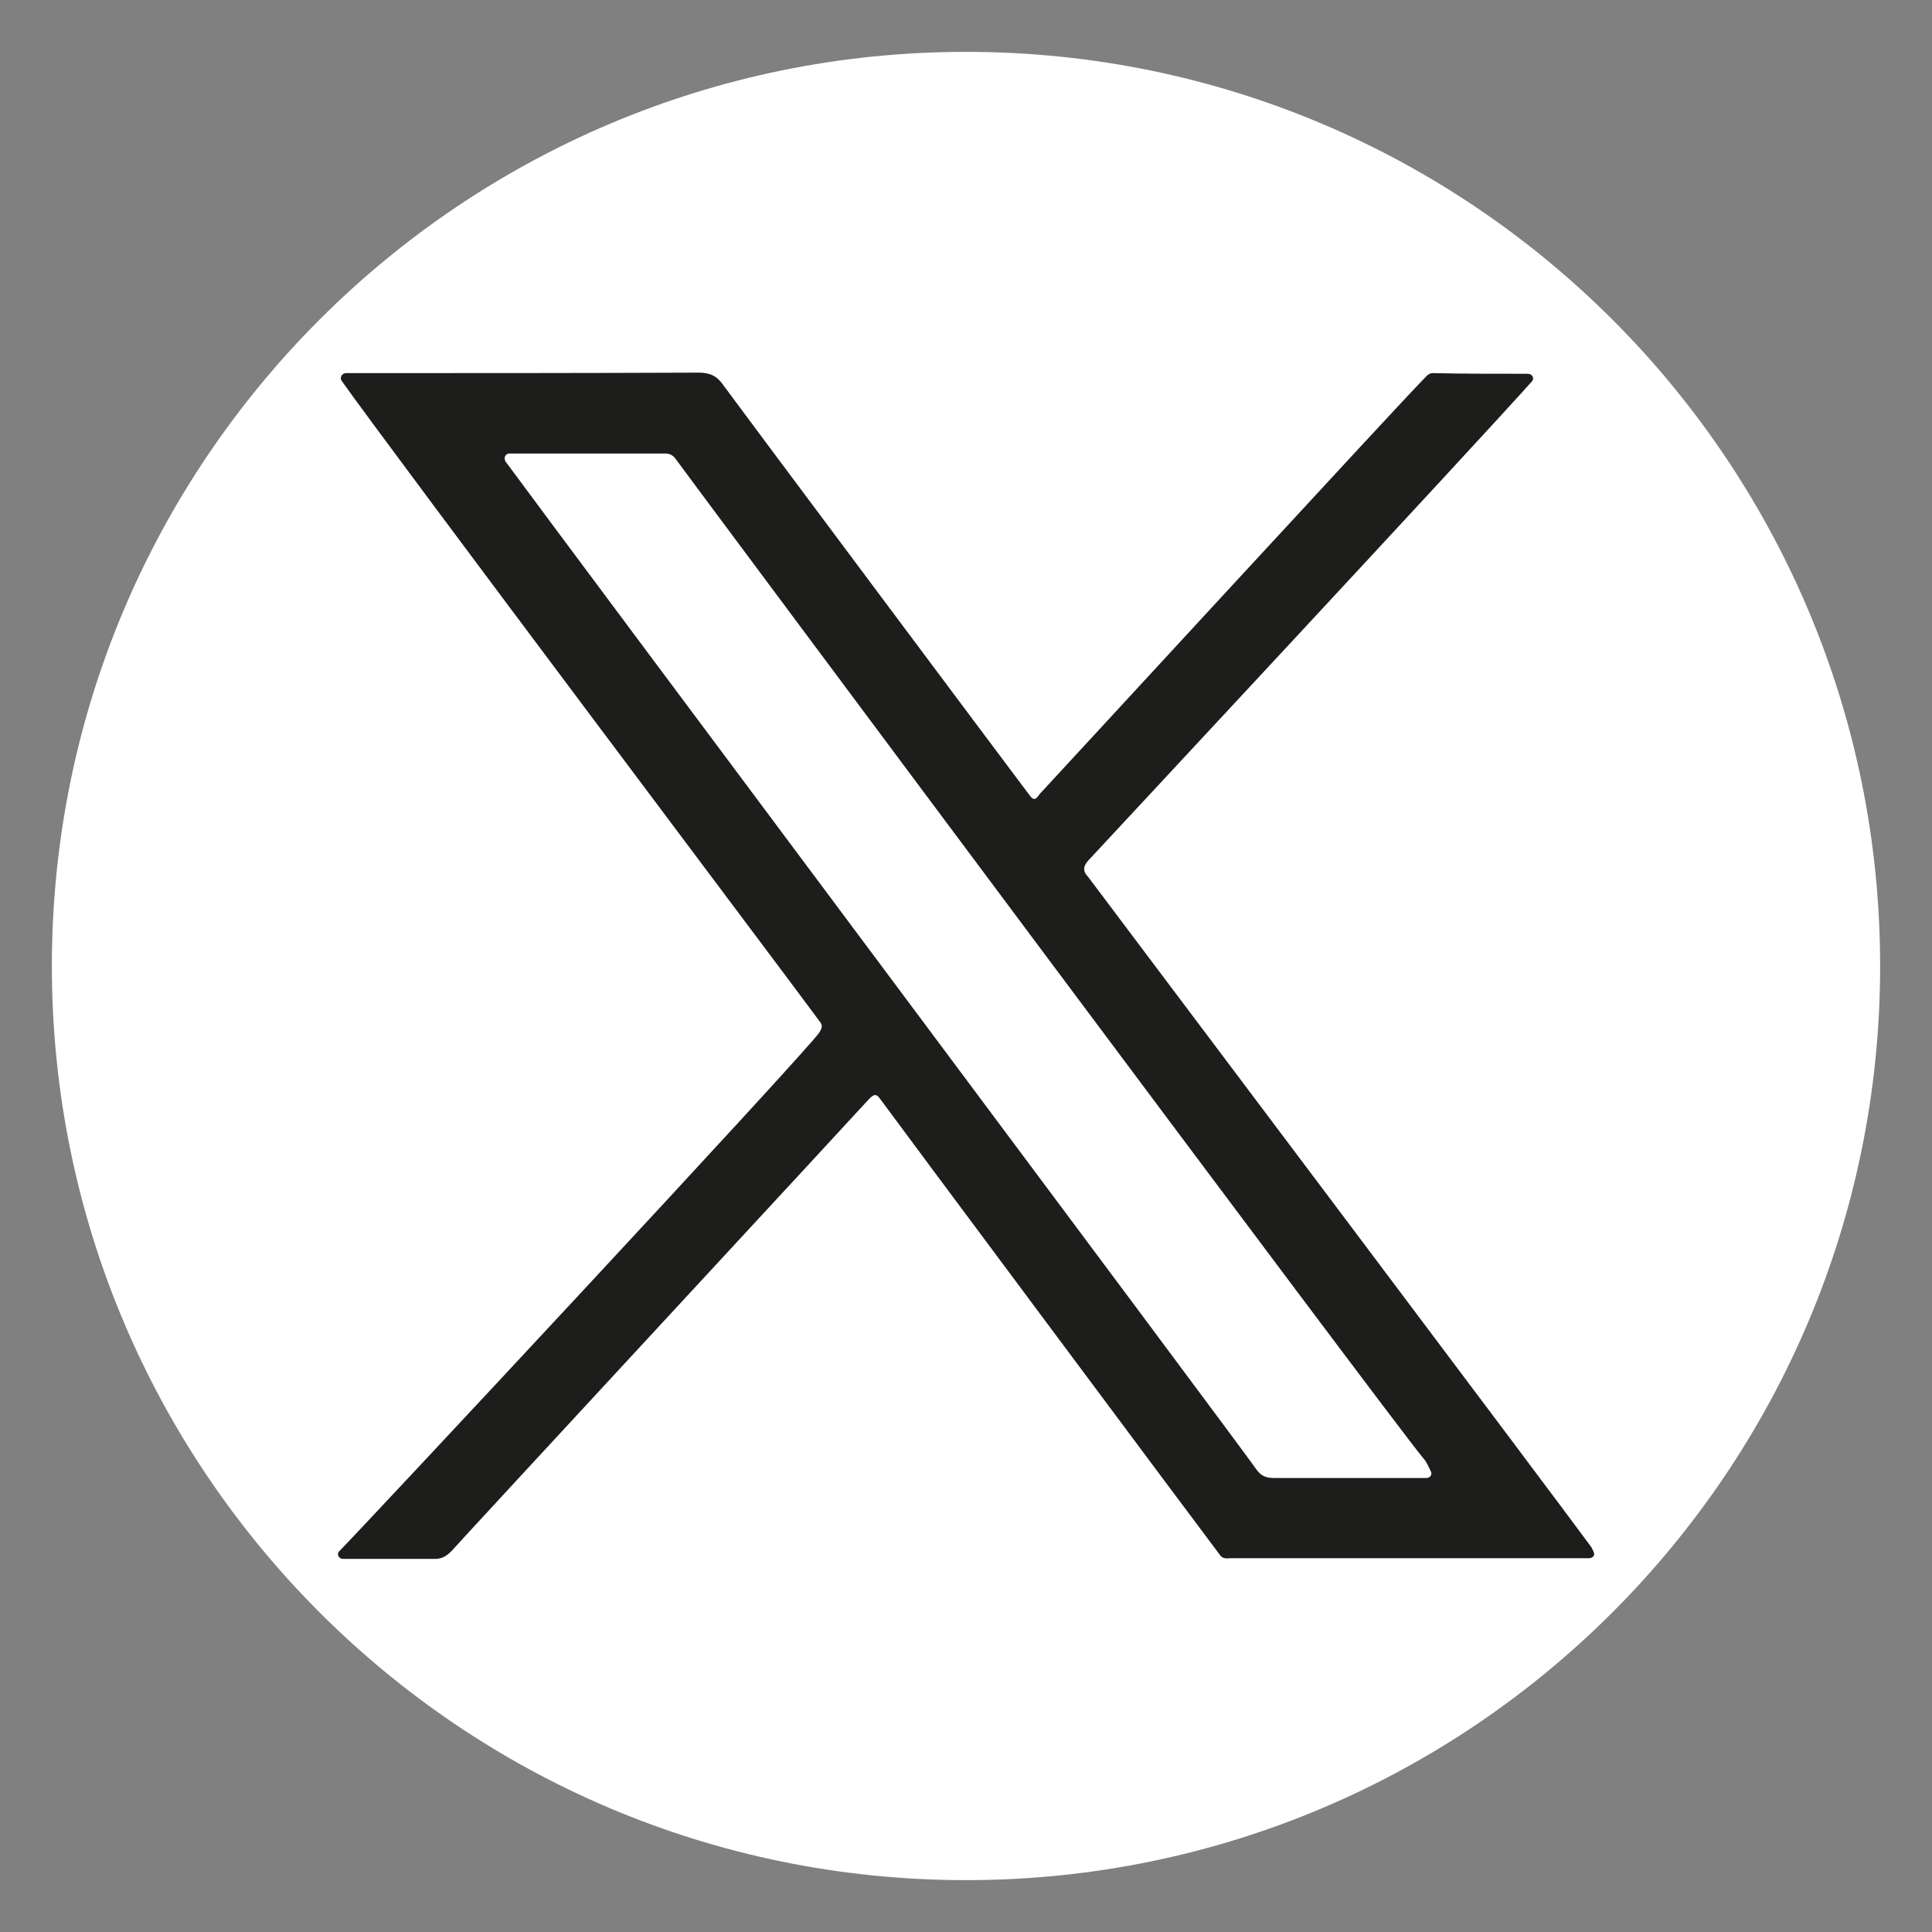
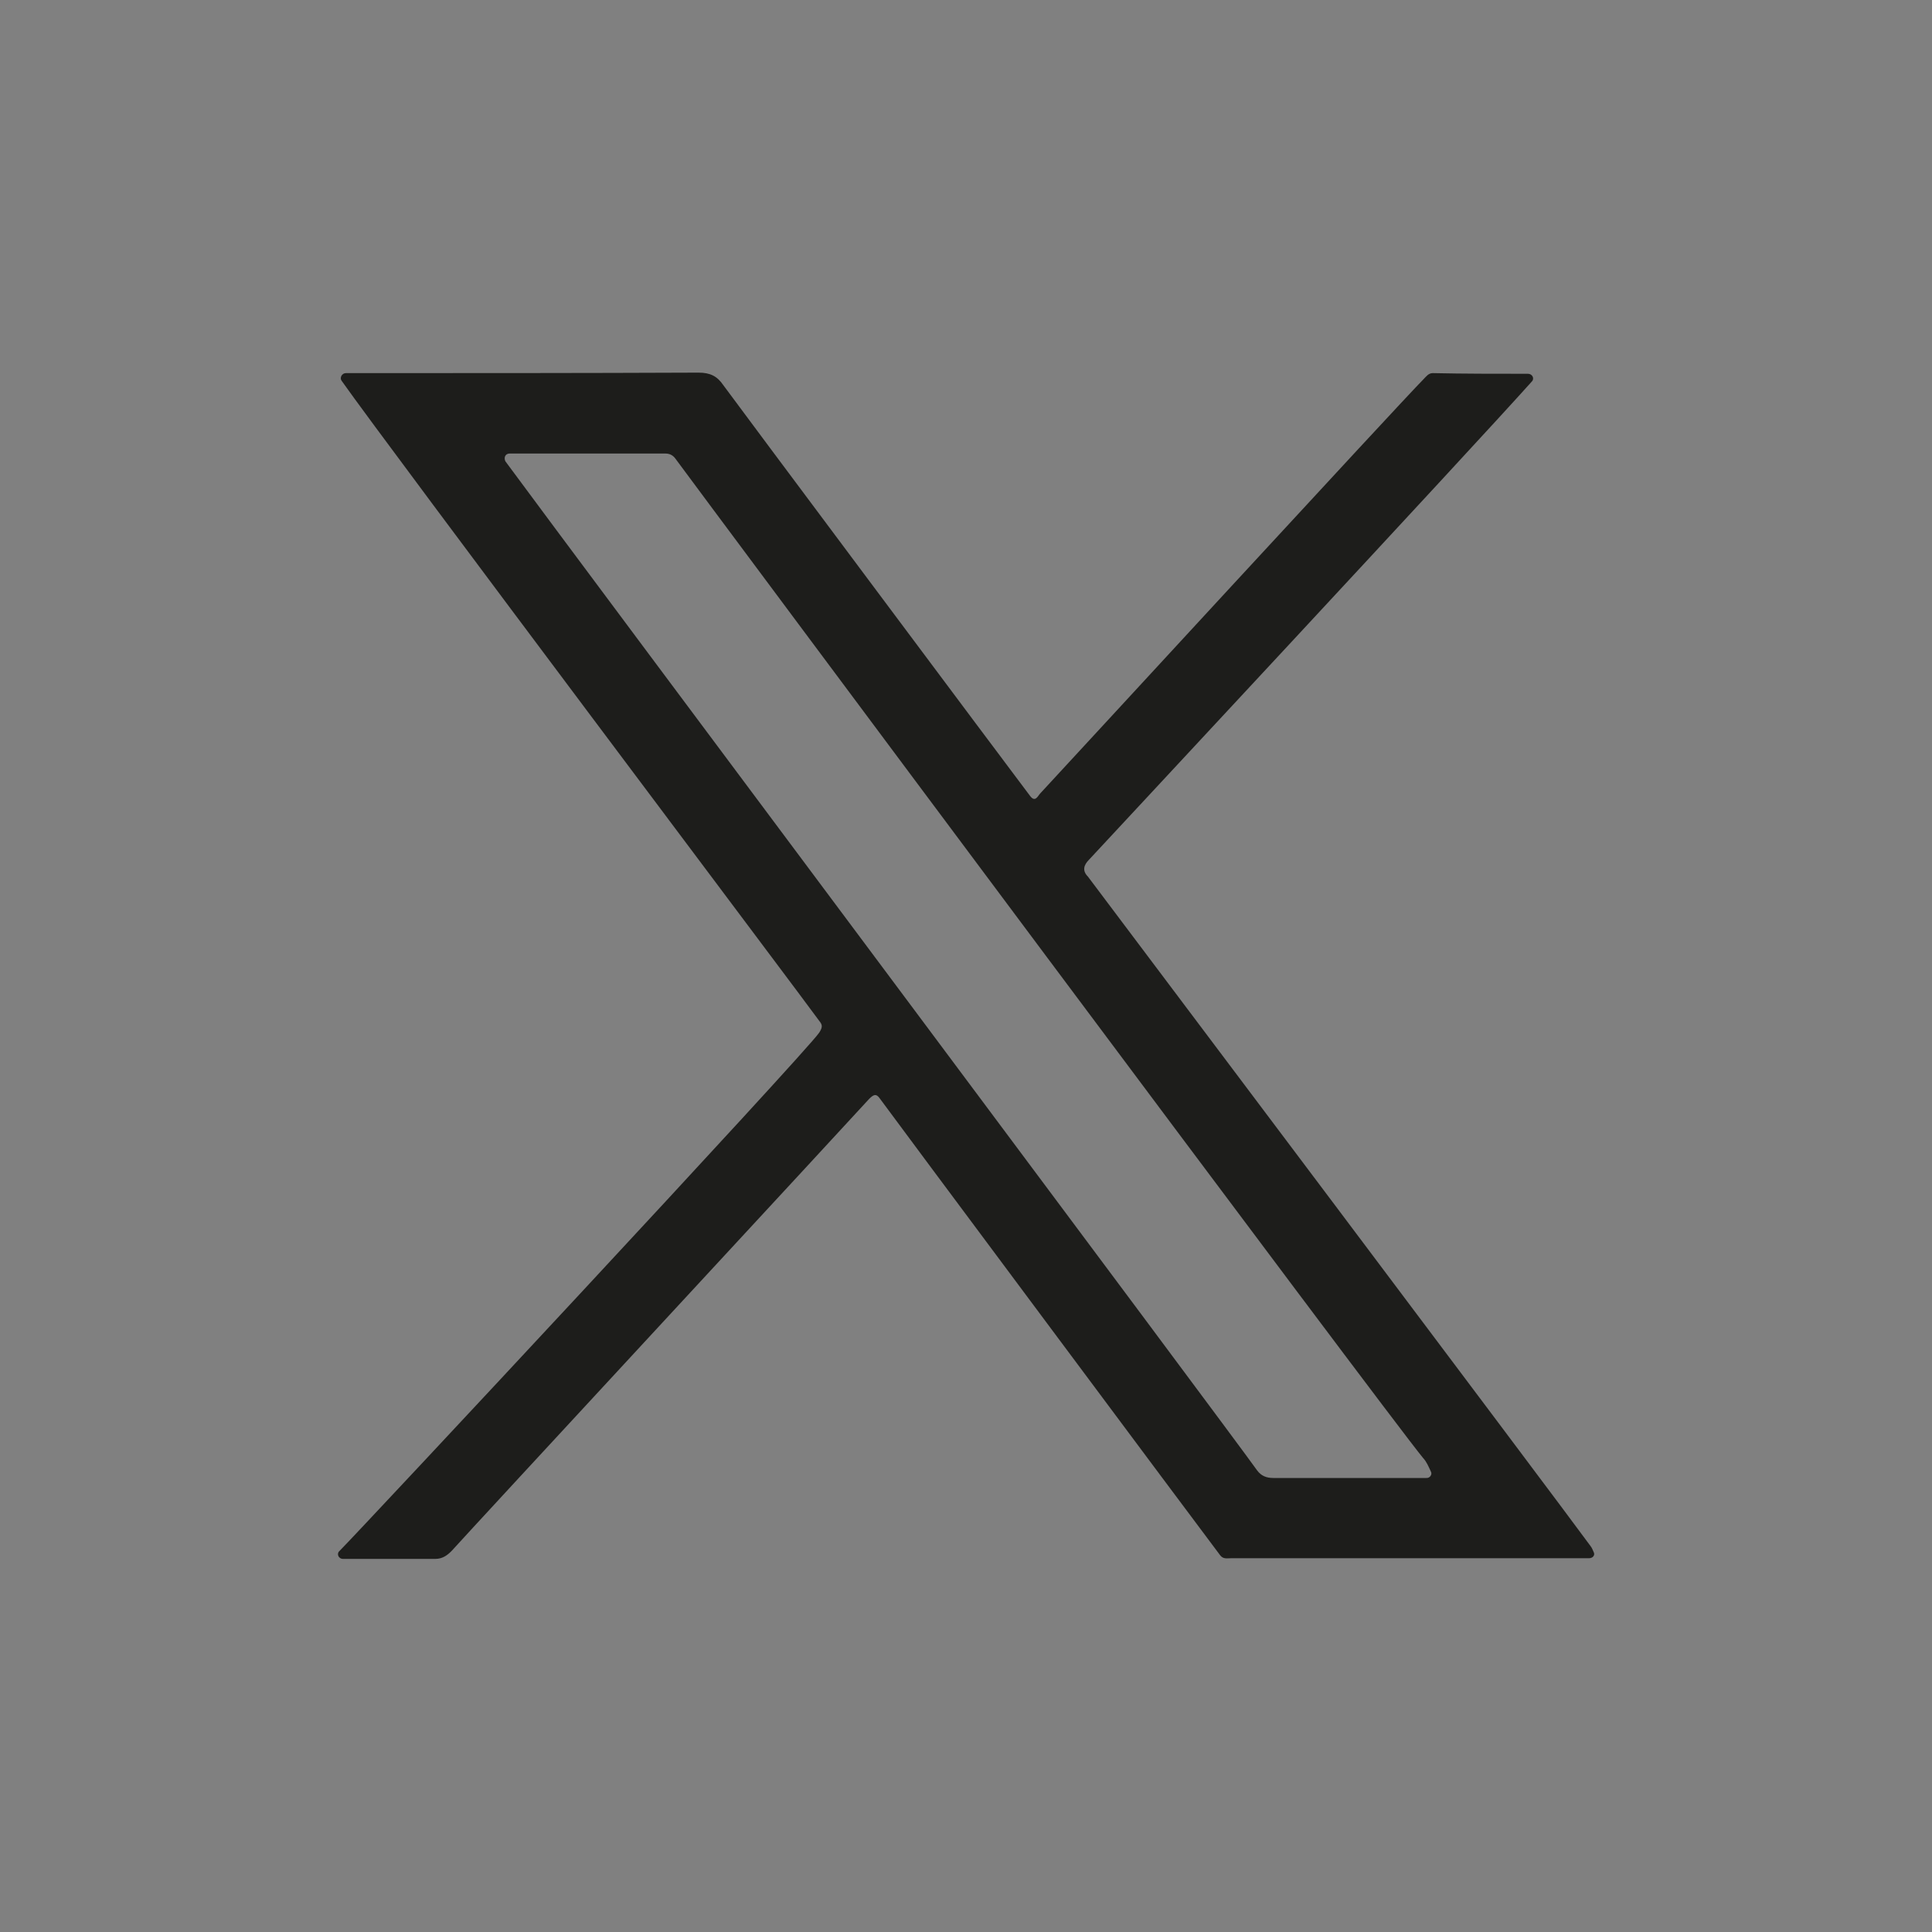
<svg xmlns="http://www.w3.org/2000/svg" width="32px" height="32px" viewBox="0 0 32 32" version="1.1">
  <rect x="0" y="0" width="32" height="32" fill="#808080" stroke="none" />
  <g id="surface1">
-     <path style=" stroke:none;fill-rule:nonzero;fill:rgb(100%,100%,100%);fill-opacity:1;" d="M 31.141 16 C 31.141 24.363 24.363 31.141 16 31.141 C 7.637 31.141 0.859 24.363 0.859 16 C 0.859 7.637 7.637 0.859 16 0.859 C 24.363 0.859 31.141 7.637 31.141 16 Z M 31.141 16 " />
    <path style=" stroke:none;fill-rule:nonzero;fill:rgb(11.373%,11.373%,10.588%);fill-opacity:1;" d="M 25.309 6.191 C 25.379 6.191 25.422 6.27 25.371 6.32 C 24.379 7.43 18.23 14.031 18.039 14.238 C 17.949 14.328 17.922 14.422 18.02 14.52 C 18.02 14.52 25.98 25.102 26.34 25.602 C 26.371 25.641 26.379 25.672 26.398 25.711 C 26.422 25.762 26.379 25.809 26.32 25.809 C 24.34 25.809 22.371 25.809 20.398 25.809 C 20.328 25.809 20.262 25.828 20.211 25.762 C 20.039 25.539 14.57 18.199 14.57 18.191 C 14.512 18.109 14.469 18.129 14.398 18.199 C 14.238 18.379 7.691 25.449 7.488 25.68 C 7.41 25.762 7.328 25.82 7.211 25.82 C 6.699 25.82 6.191 25.82 5.68 25.82 C 5.609 25.82 5.57 25.738 5.621 25.691 C 5.961 25.352 13.359 17.422 13.57 17.102 C 13.621 17.02 13.629 16.98 13.57 16.91 C 13.371 16.629 6.398 7.359 5.66 6.309 C 5.621 6.262 5.66 6.18 5.73 6.18 C 5.762 6.18 5.789 6.18 5.809 6.18 C 7.73 6.18 9.648 6.18 11.57 6.172 C 11.762 6.172 11.879 6.23 11.98 6.379 C 12.012 6.43 16.809 12.852 17.059 13.18 C 17.148 13.301 17.191 13.18 17.23 13.141 C 17.559 12.789 23.211 6.648 23.578 6.281 C 23.621 6.238 23.66 6.18 23.73 6.18 C 24.238 6.191 24.762 6.191 25.309 6.191 Z M 8.441 7.512 C 8.371 7.512 8.34 7.578 8.371 7.641 C 9.488 9.16 20.5 23.891 20.82 24.352 C 20.891 24.449 20.98 24.48 21.09 24.48 C 21.93 24.48 22.762 24.48 23.602 24.48 C 23.609 24.48 23.609 24.48 23.621 24.48 C 23.68 24.488 23.73 24.422 23.699 24.371 C 23.66 24.289 23.629 24.211 23.57 24.148 C 23.02 23.488 11.609 8.172 11.191 7.602 C 11.148 7.539 11.09 7.512 11.02 7.512 C 10.172 7.512 9.328 7.512 8.441 7.512 Z M 8.441 7.512 " />
  </g>
</svg>